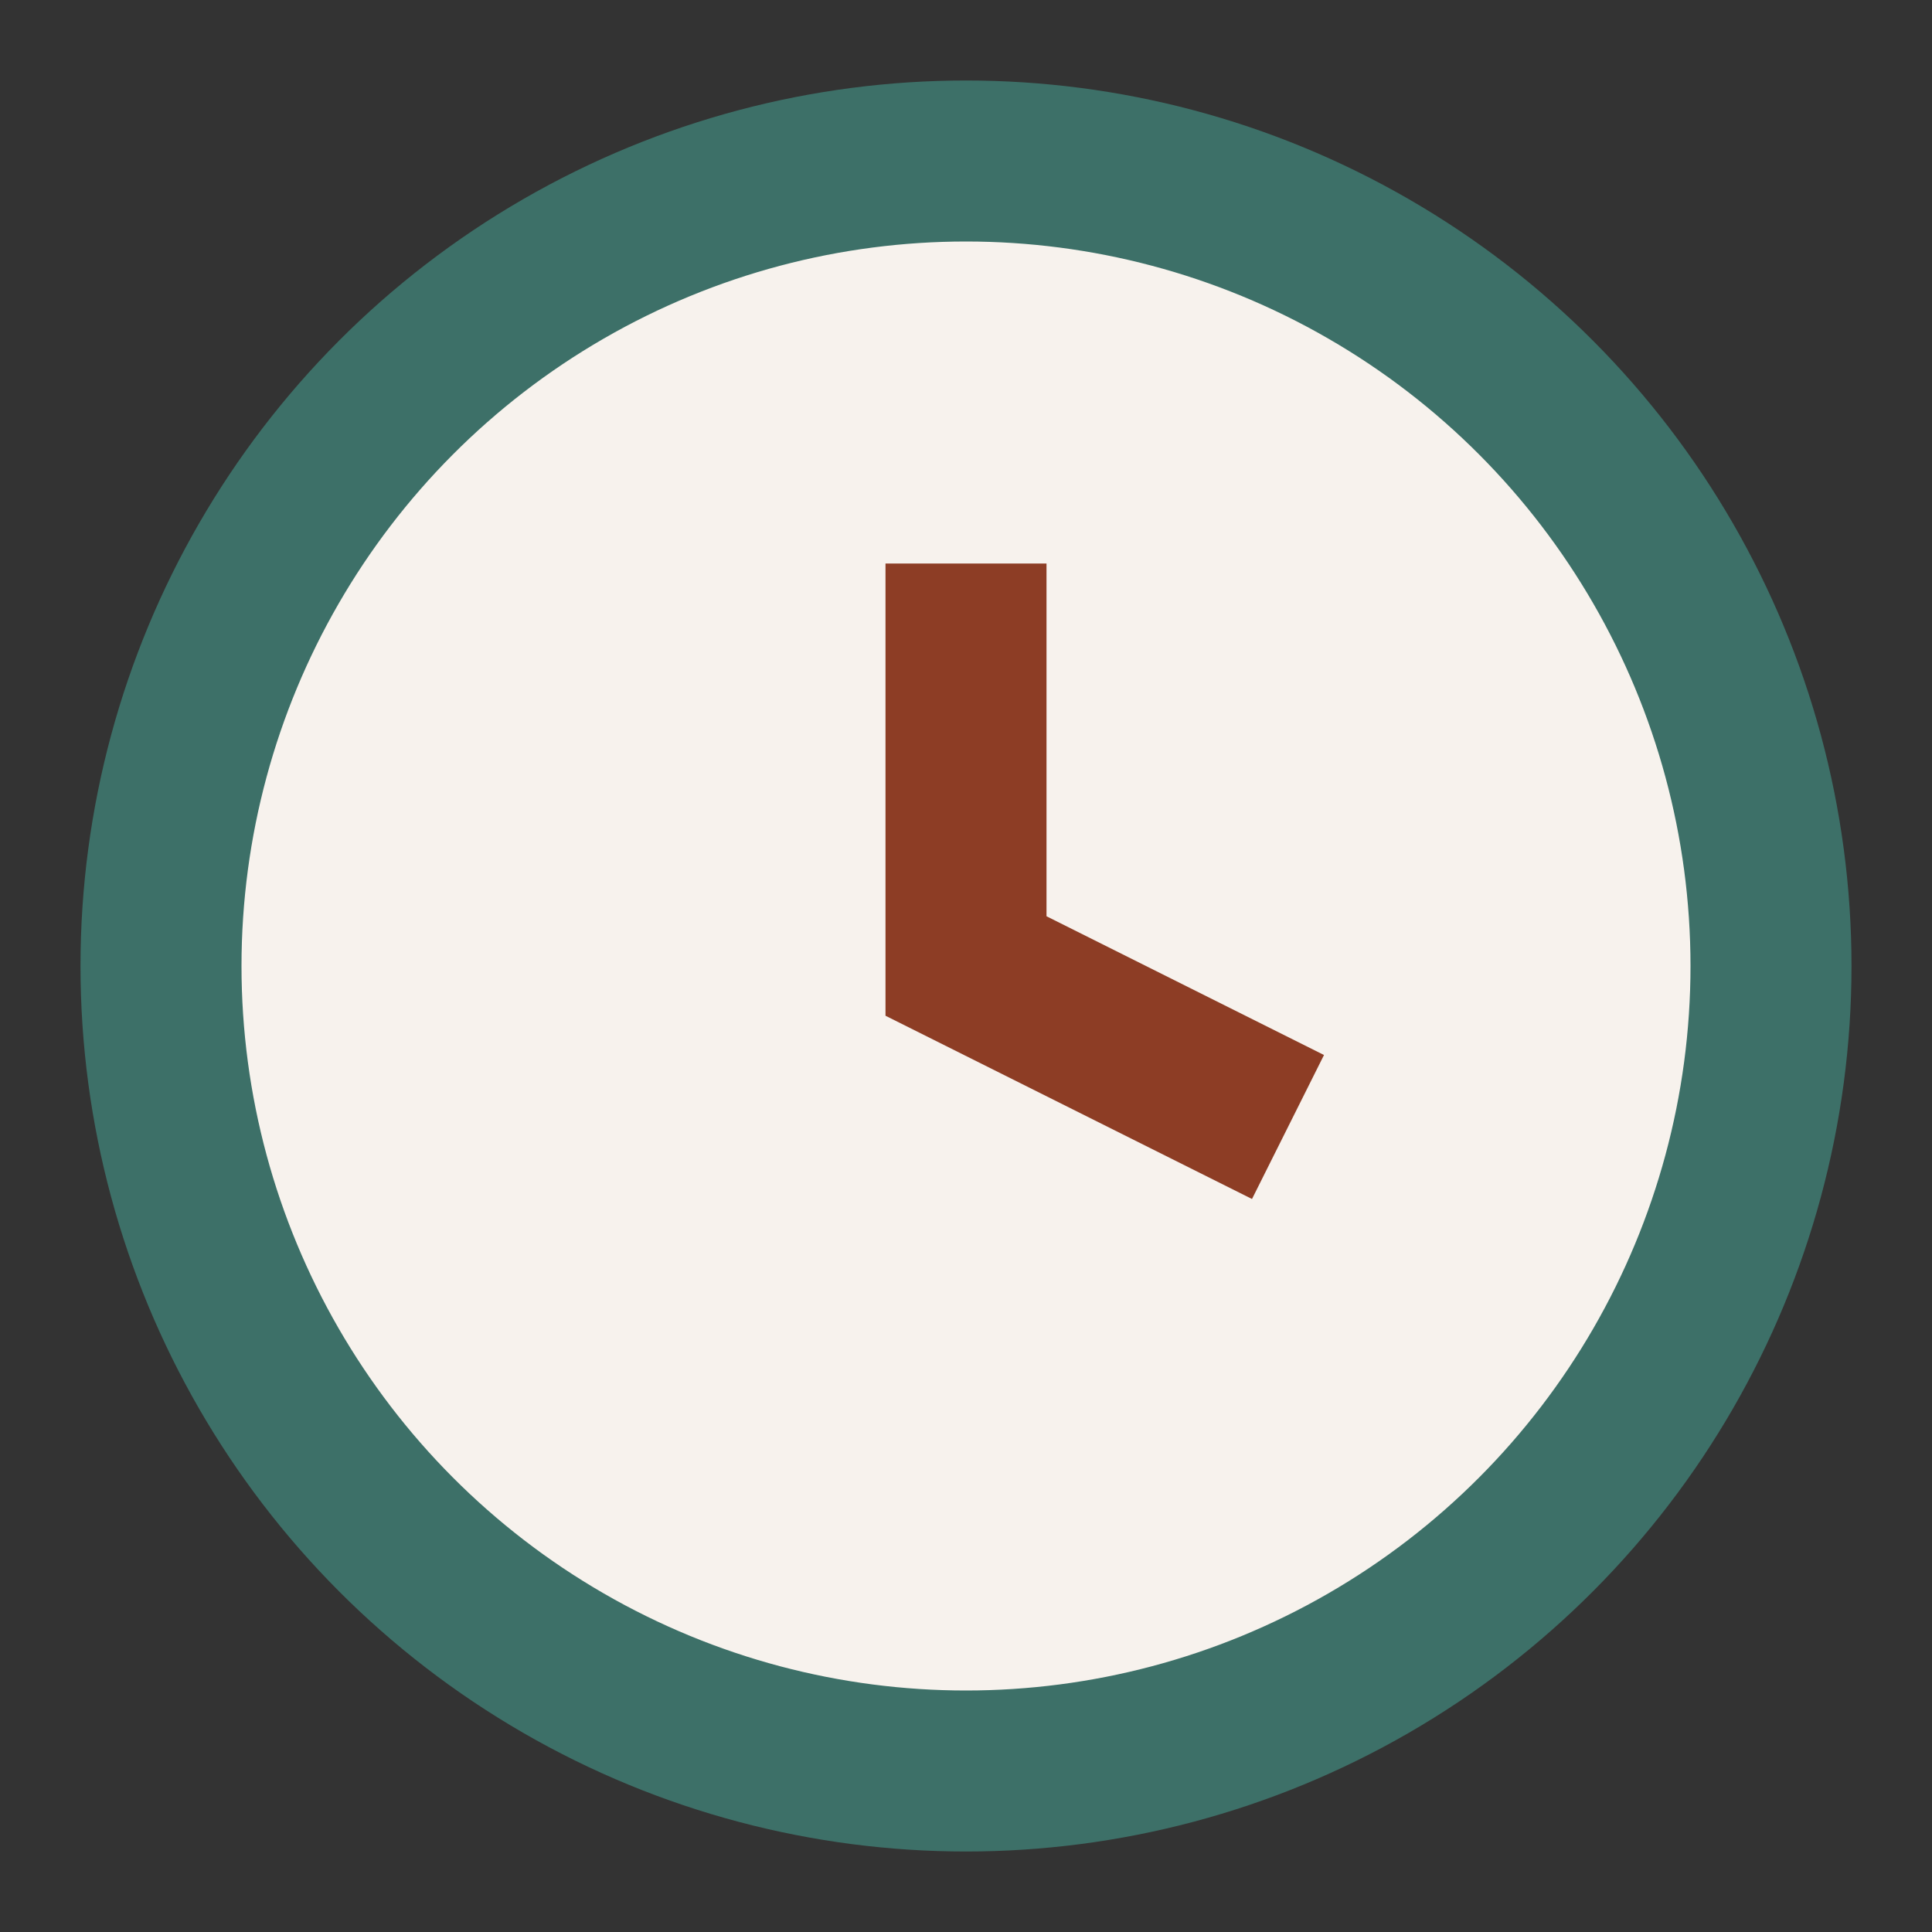
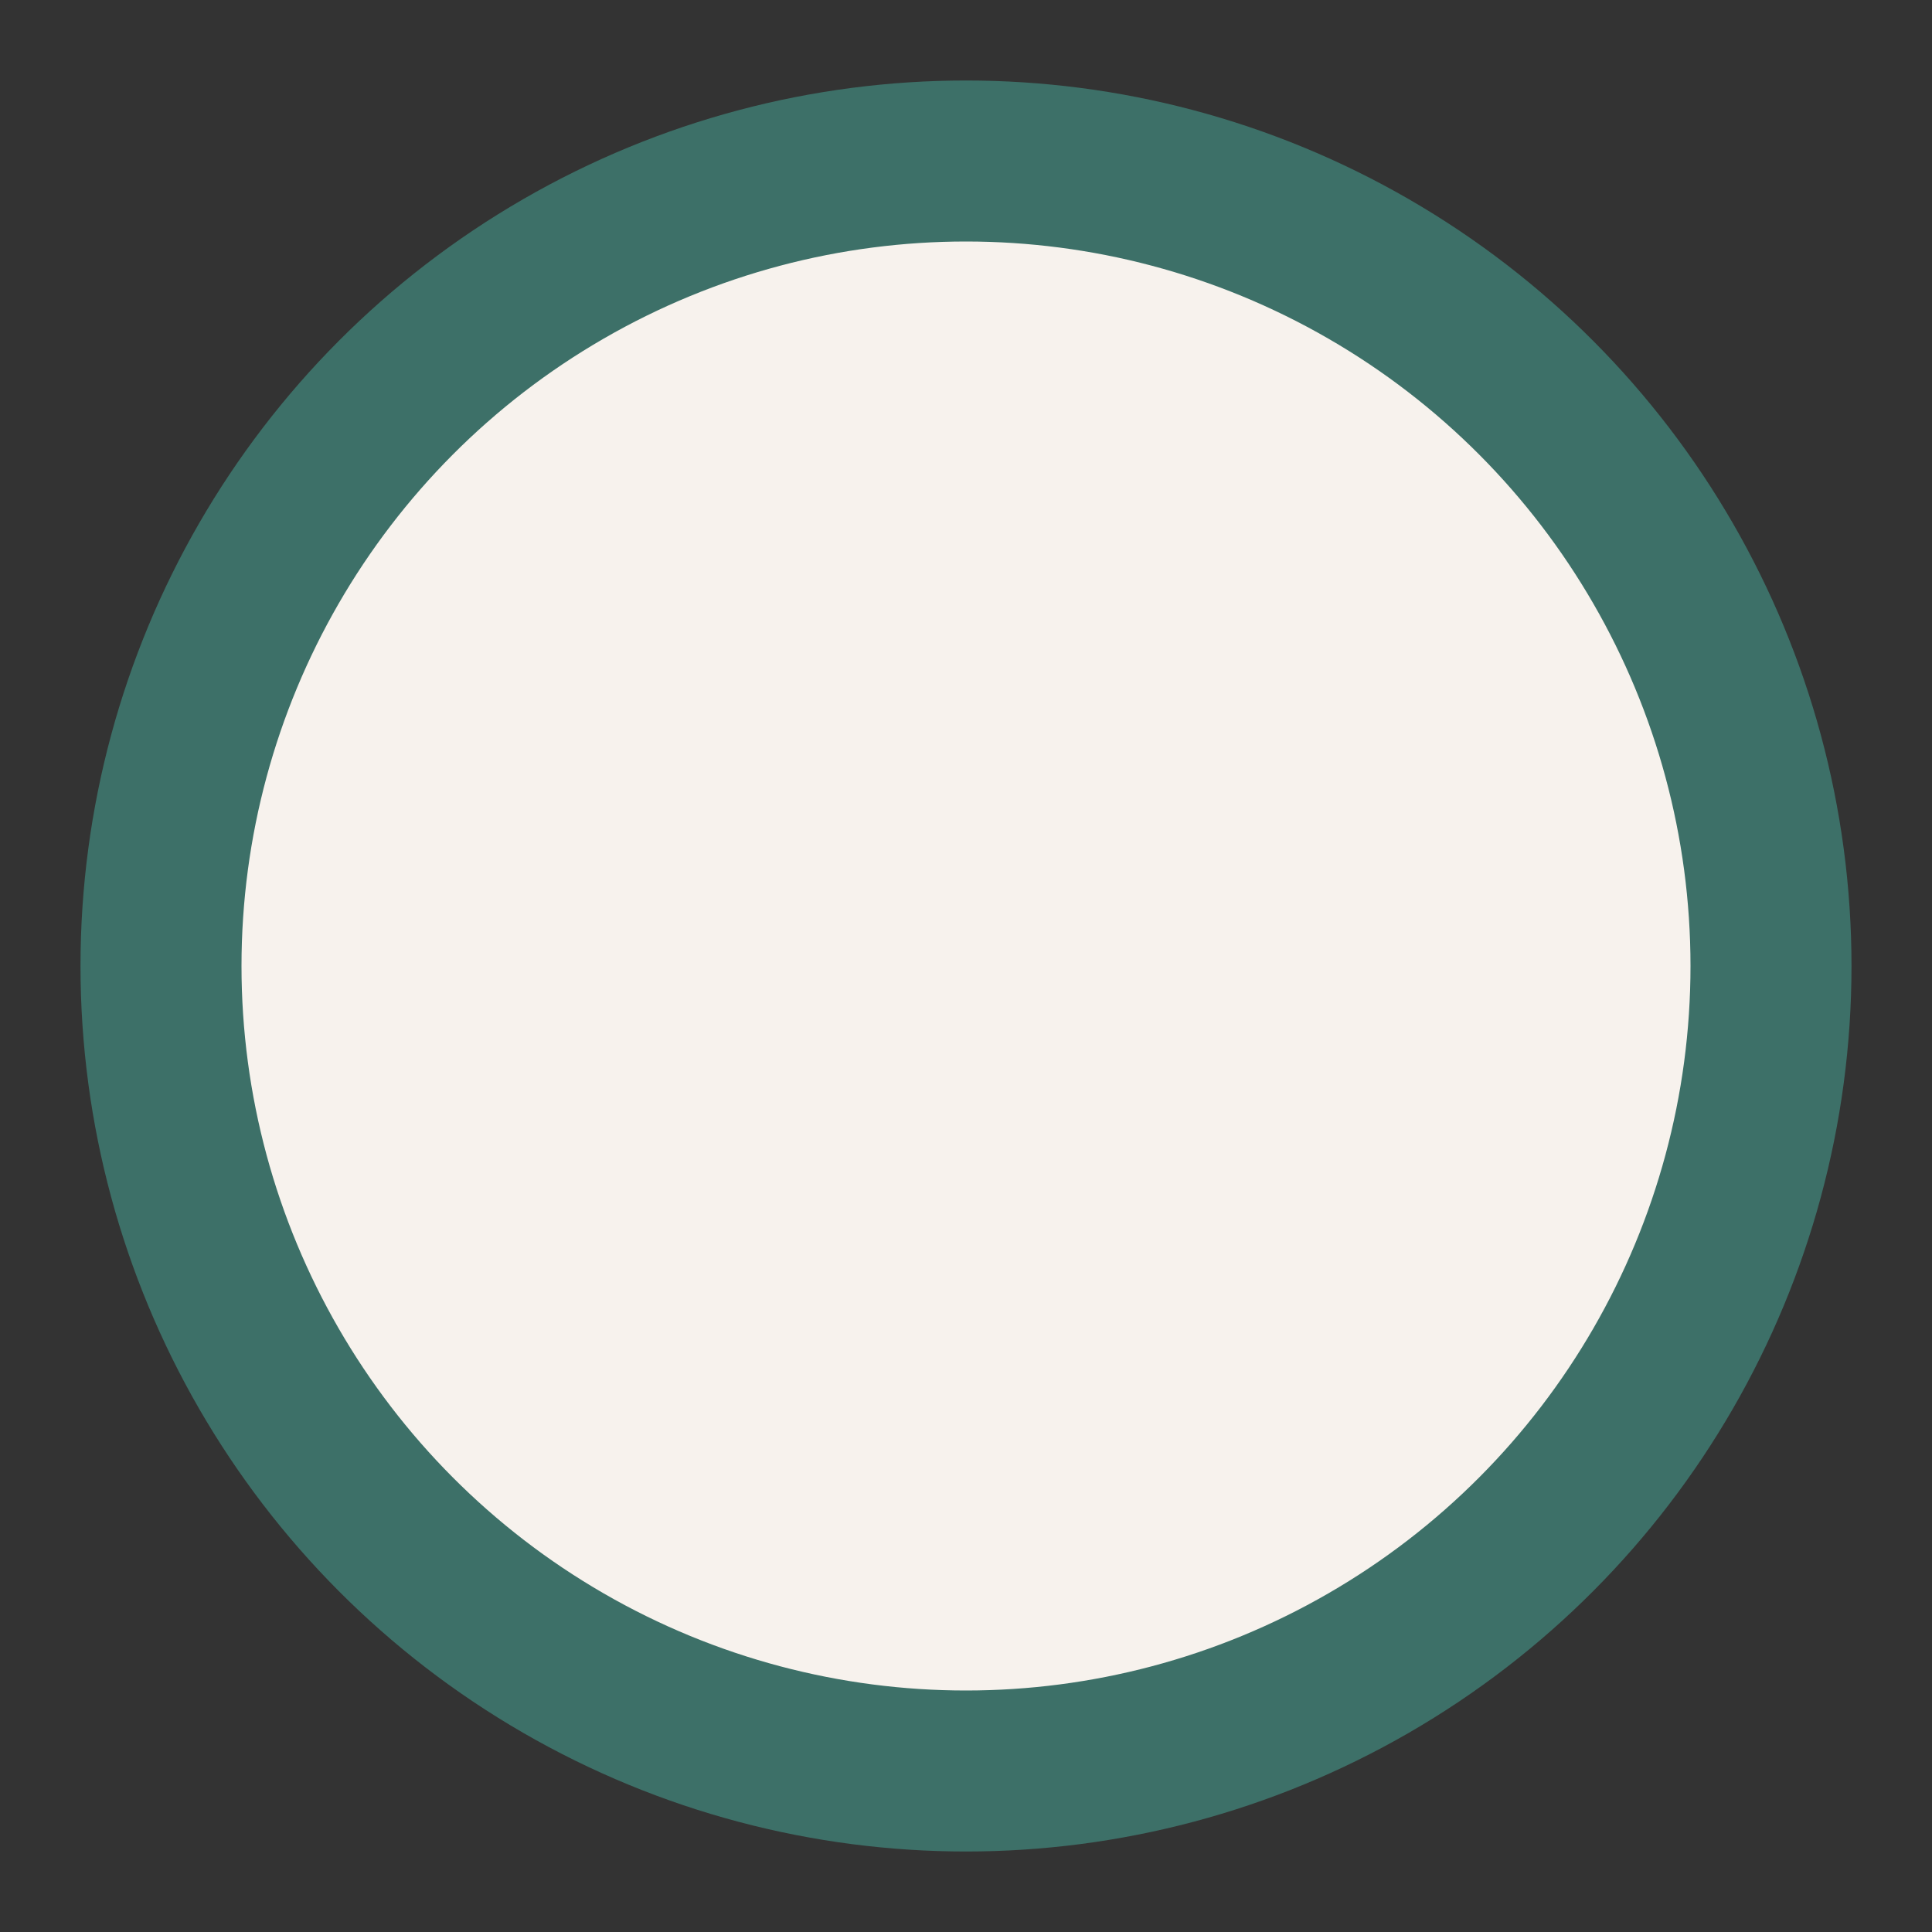
<svg xmlns="http://www.w3.org/2000/svg" width="24" height="24" viewBox="0 0 24 24">
  <rect x="0" y="0" width="24" height="24" fill="#333333" stroke="none" />
  <circle cx="12" cy="12" r="10" fill="#F7F2ED" stroke="#3D7068" stroke-width="2" />
-   <path d="M12 7v5l4 2" fill="none" stroke="#8D3D25" stroke-width="2" />
</svg>